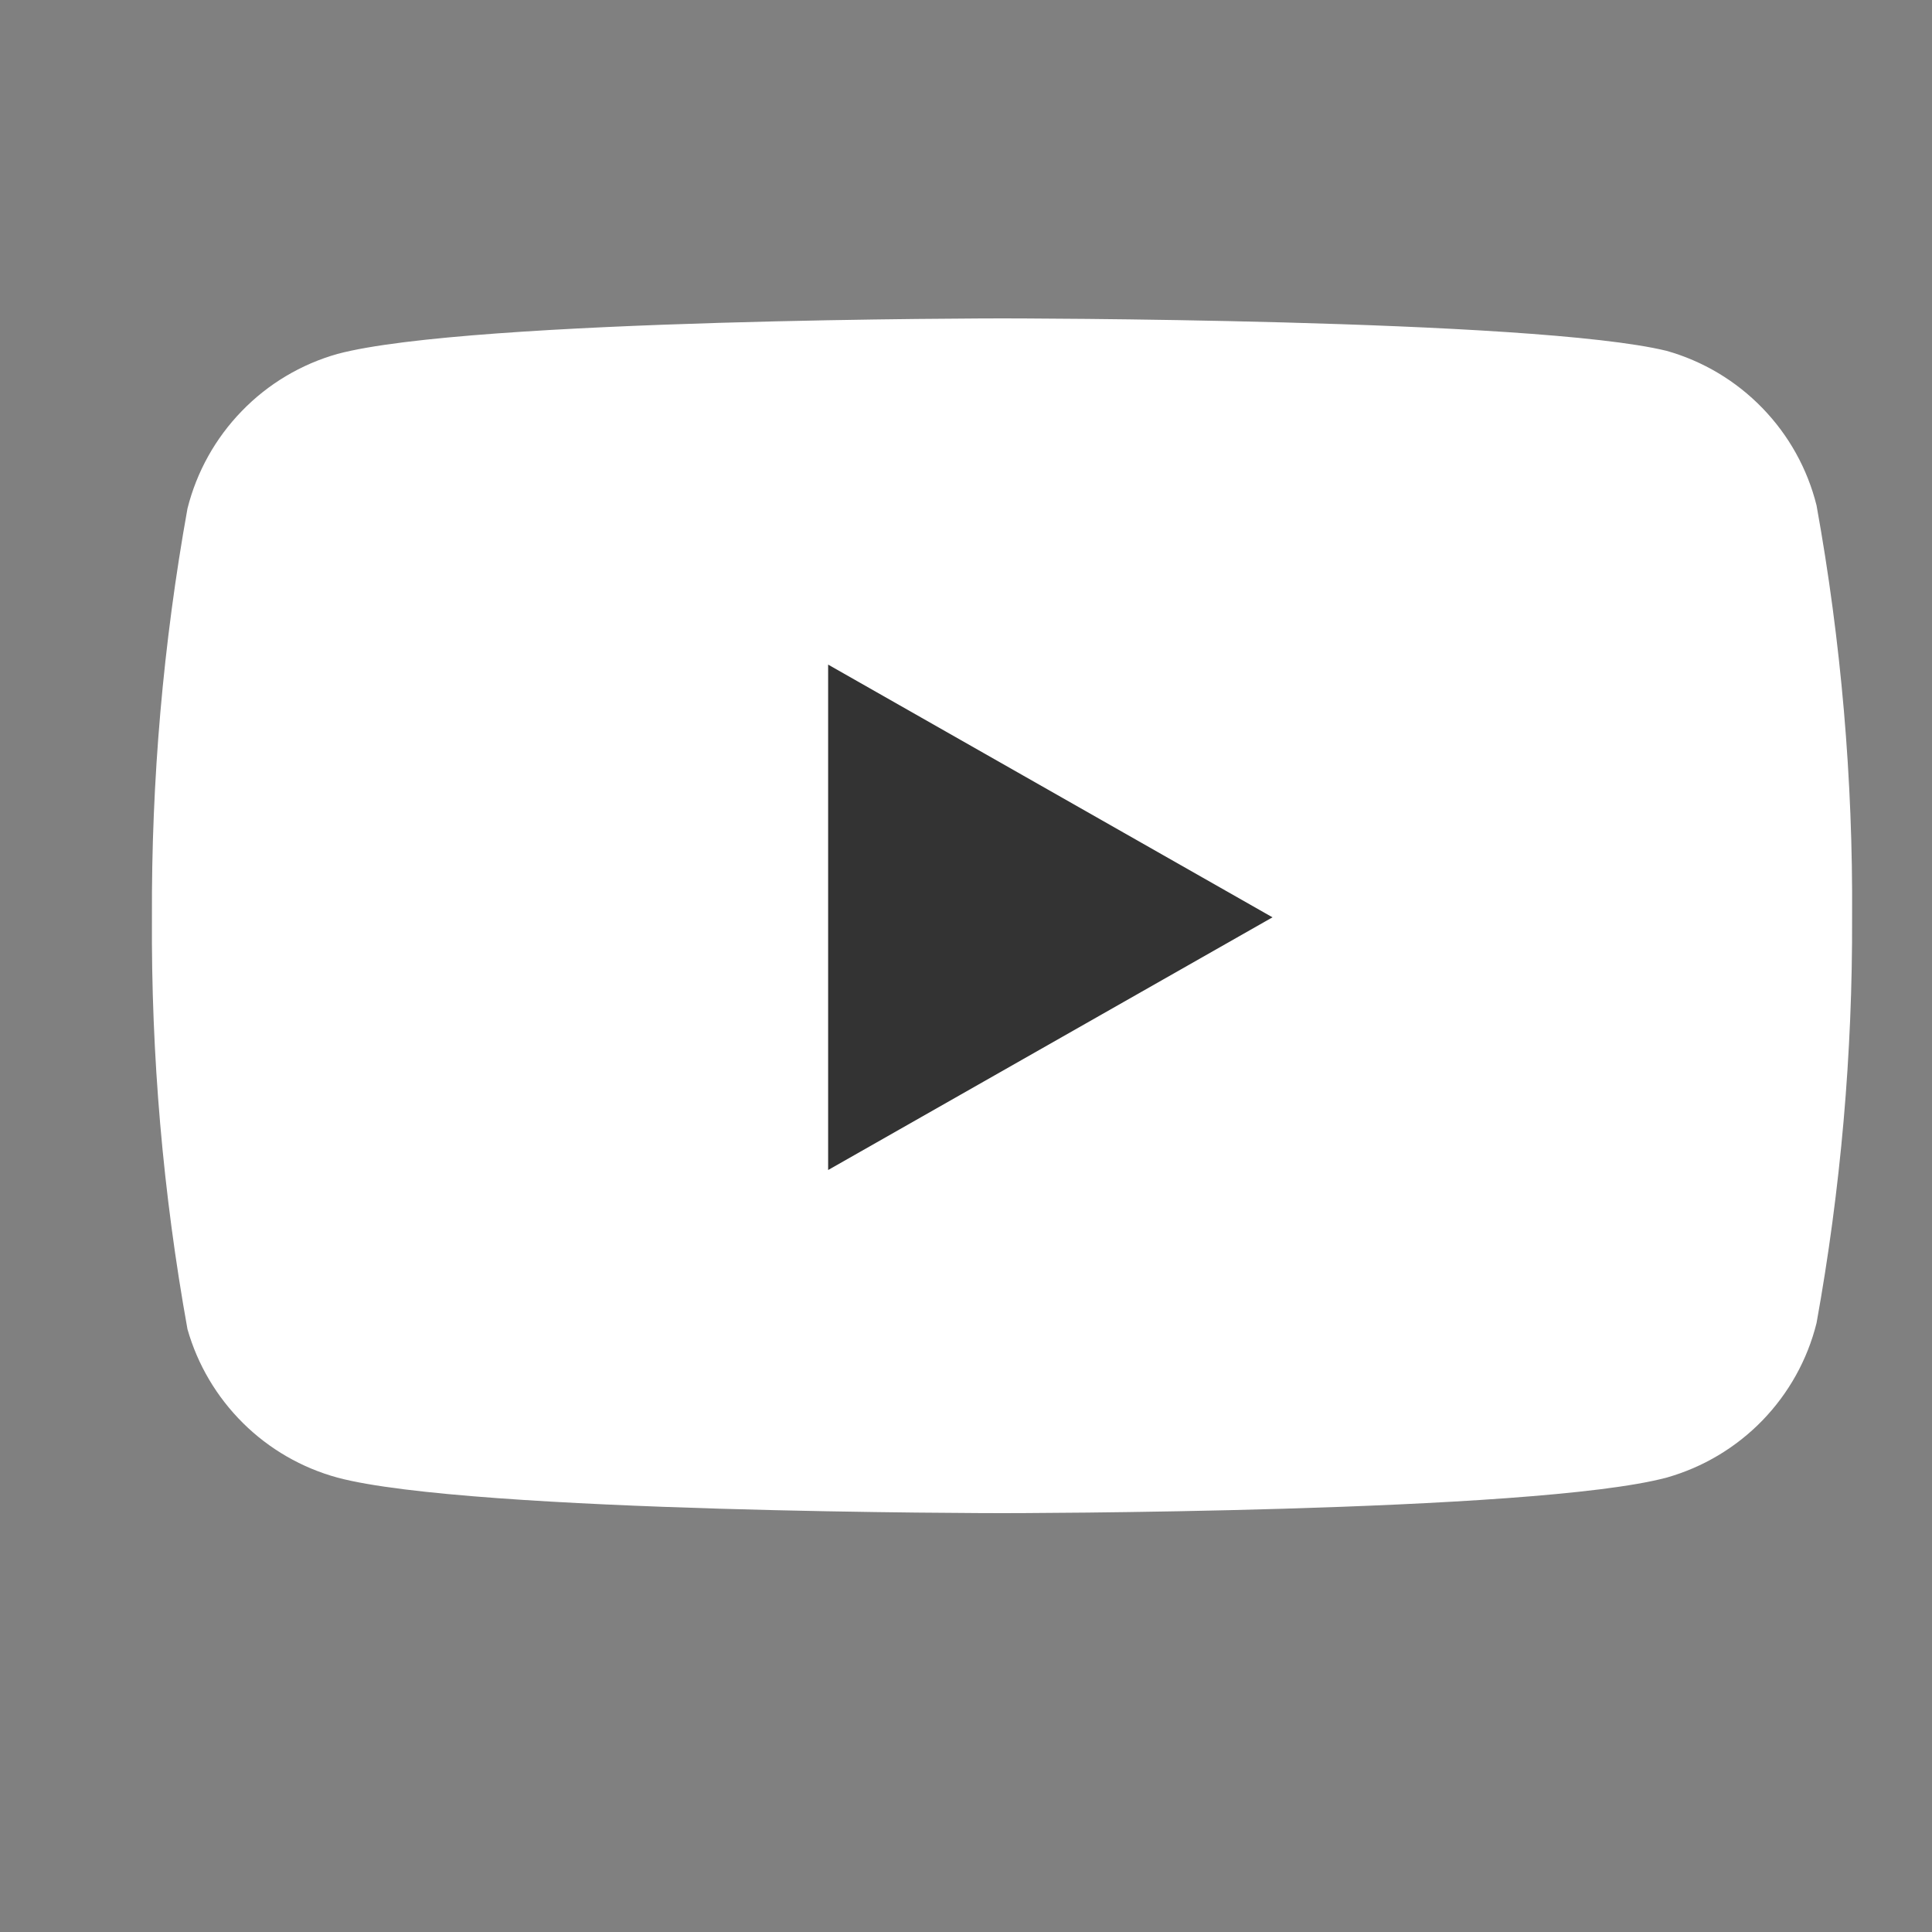
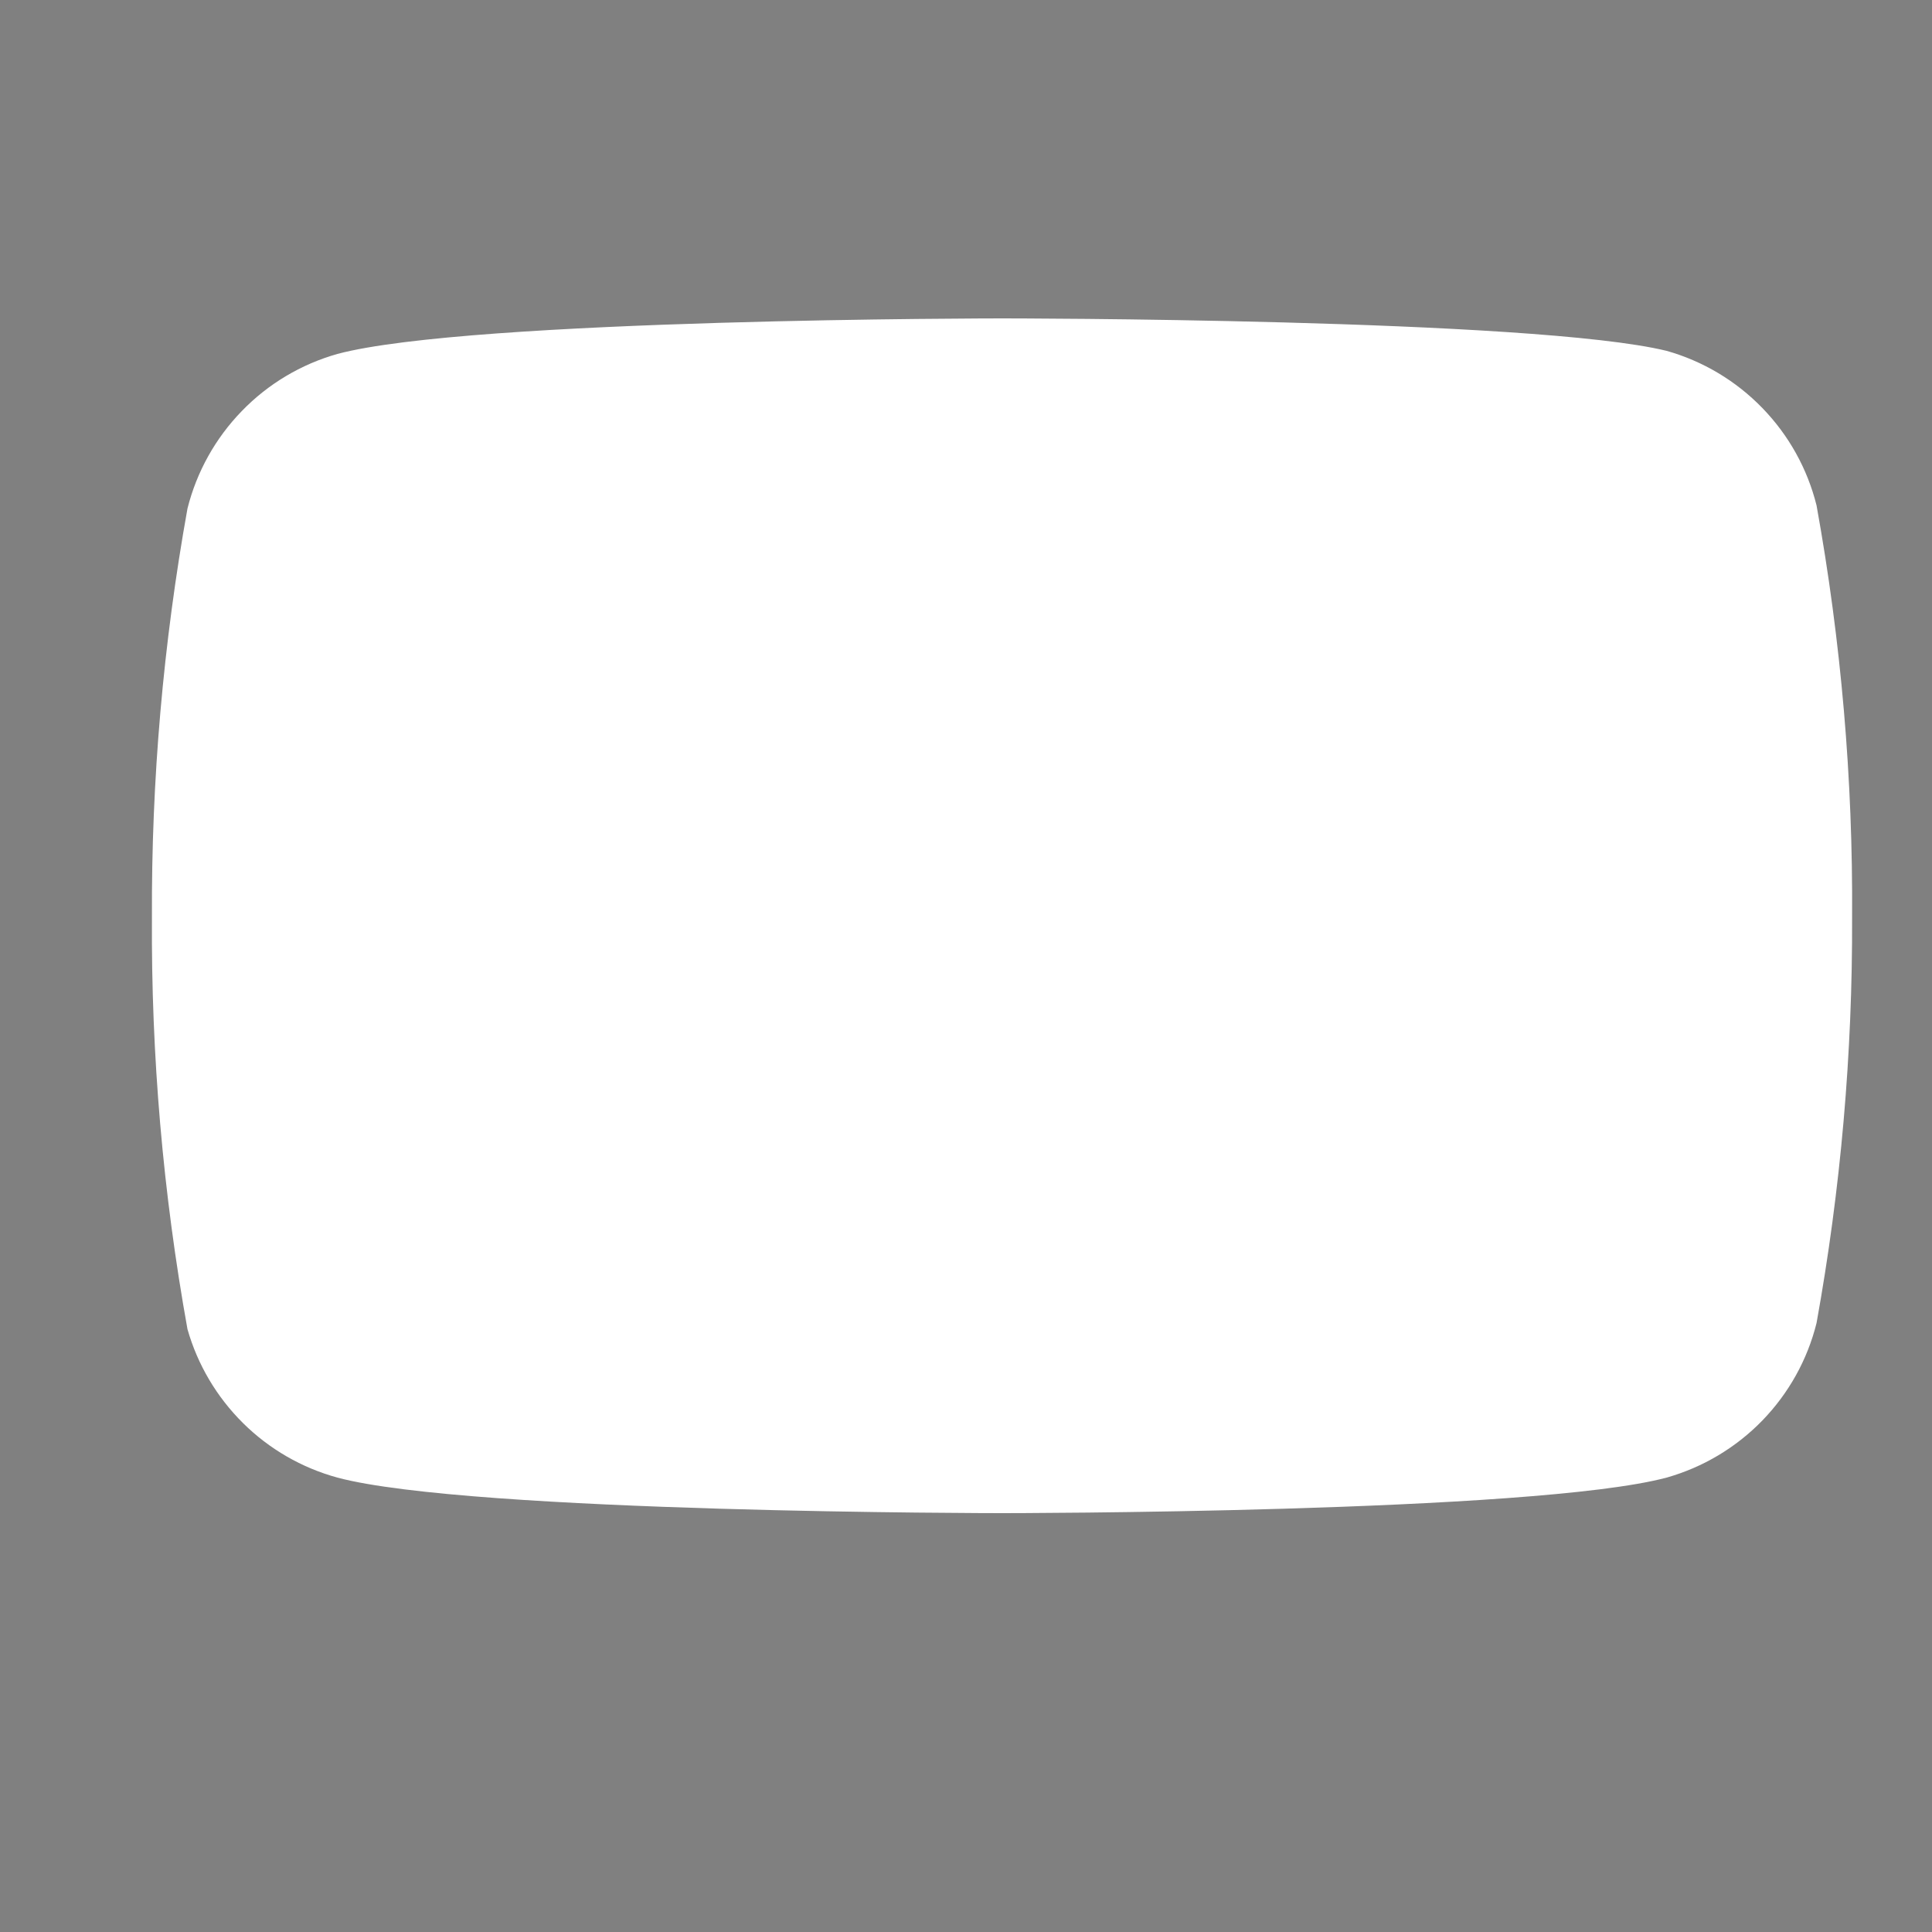
<svg xmlns="http://www.w3.org/2000/svg" width="25" height="25" viewBox="0 0 25 25" fill="none">
  <rect x="0" y="0" width="25" height="25" fill="#808080" stroke="none" />
  <path d="M23.506 6.54C23.388 6.066 23.146 5.631 22.805 5.28C22.464 4.928 22.037 4.673 21.566 4.54C19.846 4.12 12.966 4.12 12.966 4.12C12.966 4.12 6.086 4.12 4.366 4.58C3.896 4.713 3.468 4.968 3.128 5.32C2.787 5.671 2.545 6.106 2.426 6.58C2.112 8.326 1.958 10.096 1.966 11.87C1.955 13.657 2.109 15.441 2.426 17.2C2.557 17.66 2.805 18.078 3.145 18.415C3.484 18.751 3.905 18.994 4.366 19.12C6.086 19.58 12.966 19.58 12.966 19.58C12.966 19.58 19.846 19.58 21.566 19.12C22.037 18.987 22.464 18.732 22.805 18.381C23.146 18.029 23.388 17.595 23.506 17.12C23.819 15.388 23.973 13.63 23.966 11.87C23.978 10.083 23.824 8.299 23.506 6.54Z" fill="white" />
-   <path d="M10.716 15.14L16.466 11.87L10.716 8.6V15.14Z" fill="#333333" />
</svg>